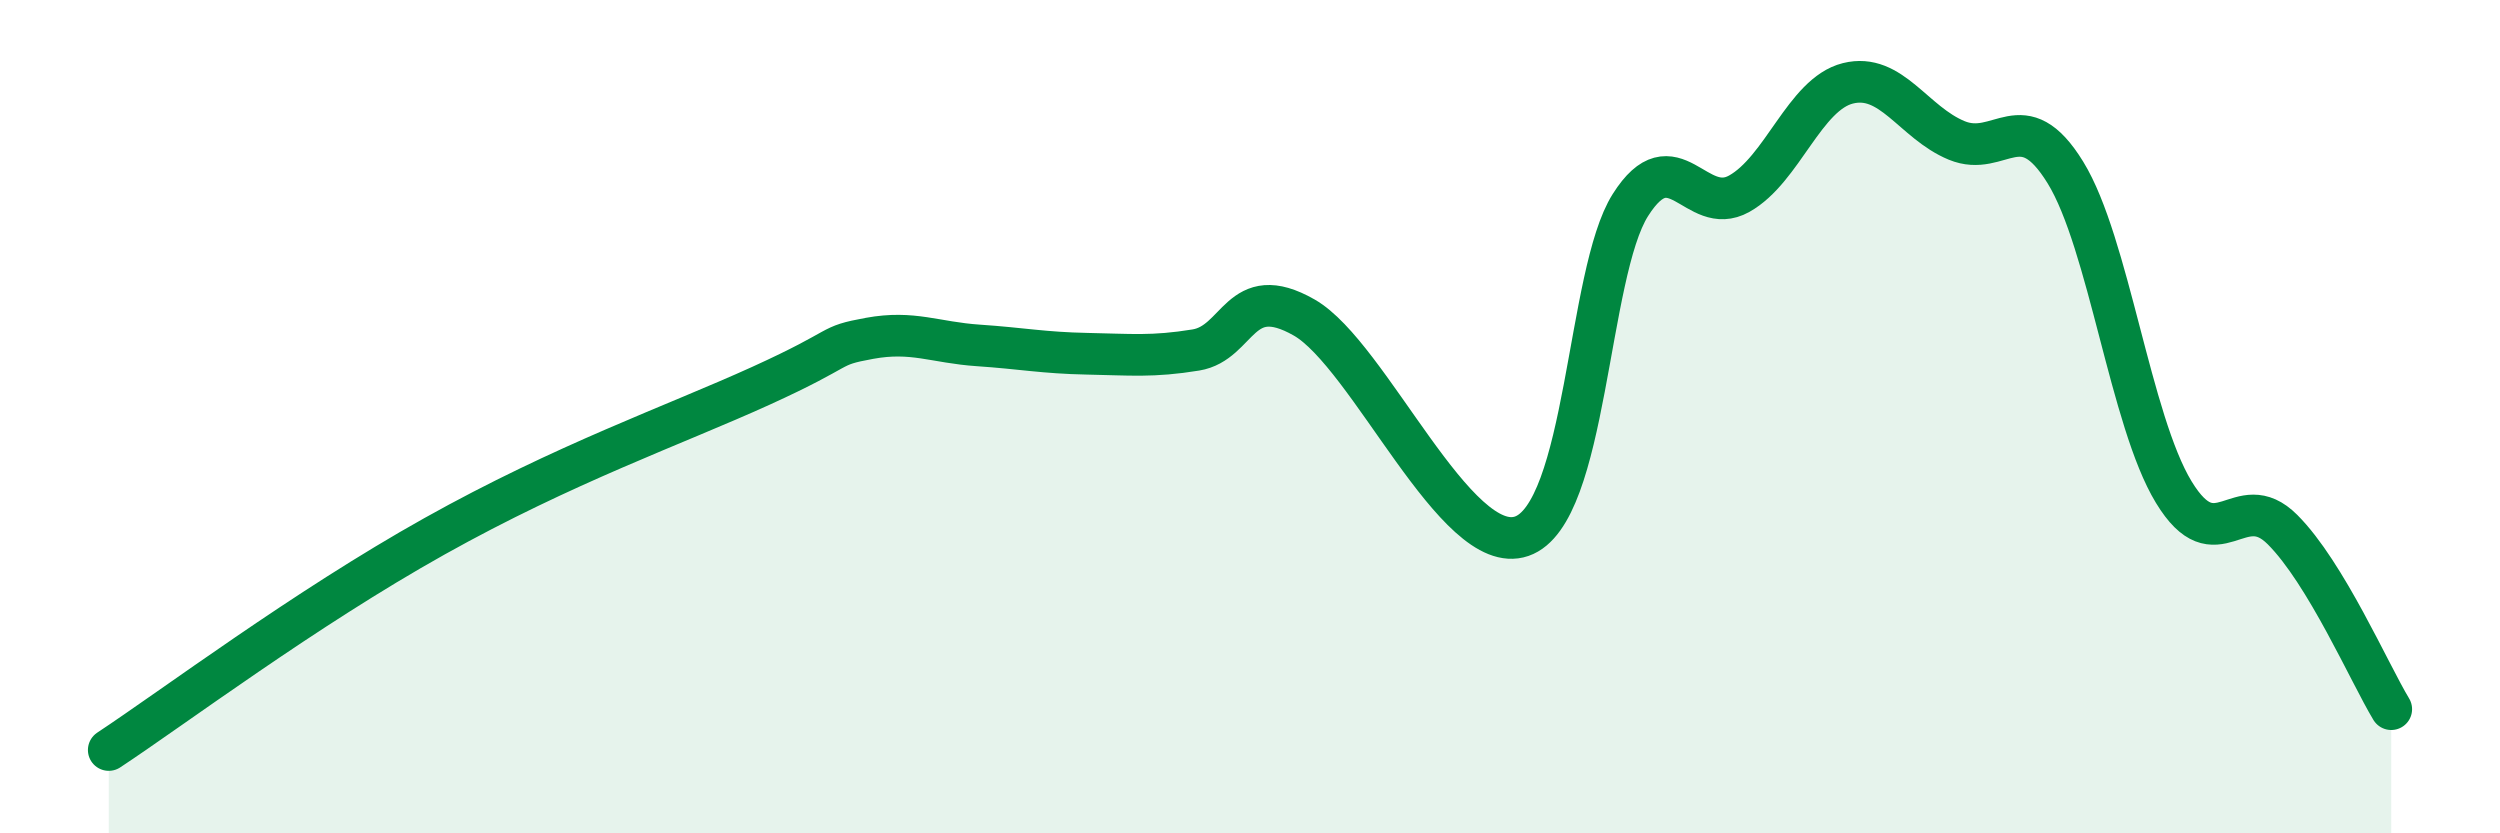
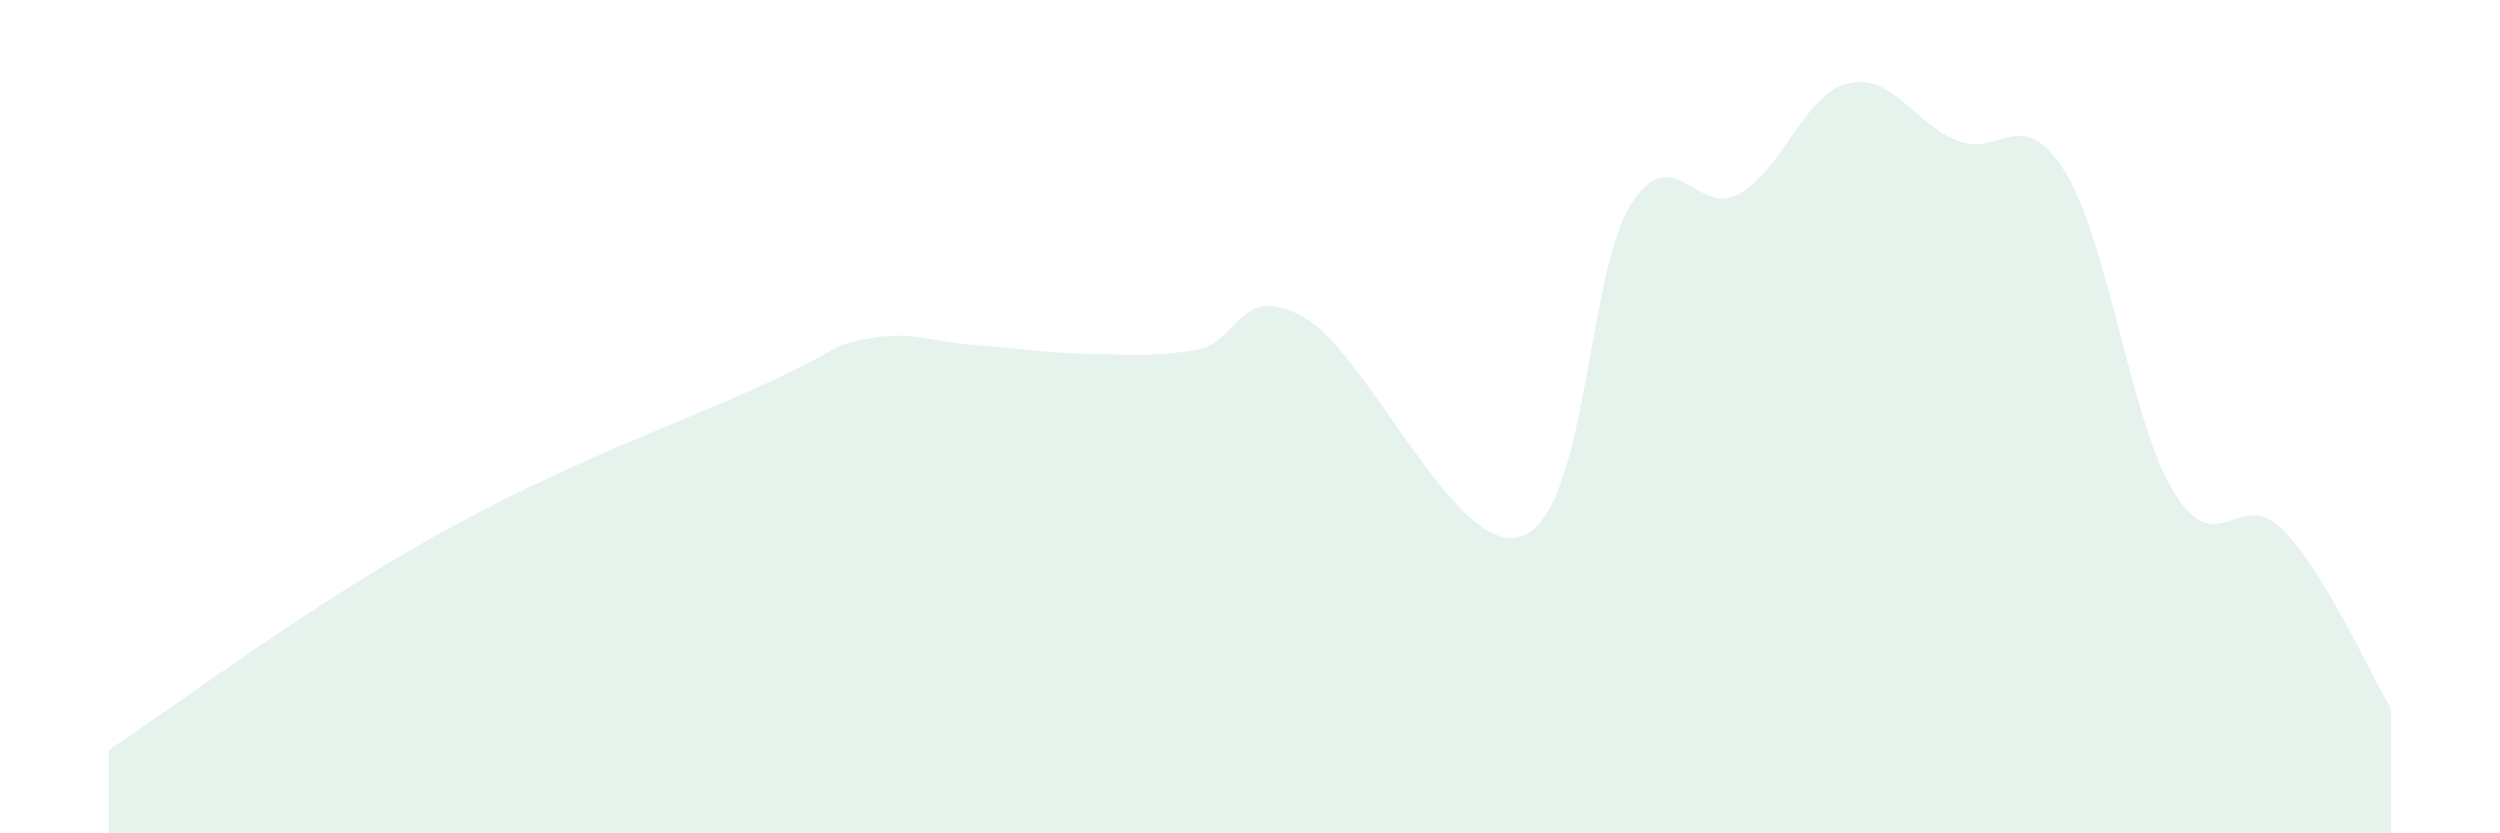
<svg xmlns="http://www.w3.org/2000/svg" width="60" height="20" viewBox="0 0 60 20">
  <path d="M 2.61,18 C 4.17,16.97 7.3,14.62 10.43,12.87 C 13.56,11.12 16.17,10.21 18.26,9.26 C 20.35,8.31 19.83,8.31 20.87,8.12 C 21.91,7.93 22.44,8.22 23.48,8.29 C 24.52,8.36 25.05,8.47 26.09,8.49 C 27.13,8.51 27.66,8.57 28.7,8.4 C 29.74,8.23 29.74,6.73 31.3,7.62 C 32.86,8.51 34.95,13.41 36.52,12.87 C 38.09,12.33 38.09,6.56 39.13,4.92 C 40.17,3.28 40.7,5.23 41.74,4.65 C 42.78,4.07 43.31,2.26 44.35,2 C 45.39,1.74 45.92,2.94 46.96,3.37 C 48,3.8 48.53,2.45 49.57,4.14 C 50.61,5.83 51.13,10.1 52.17,11.81 C 53.21,13.52 53.74,11.67 54.78,12.71 C 55.82,13.75 56.87,16.16 57.39,17.02L57.39 20L2.61 20Z" fill="#008740" opacity="0.1" stroke-linecap="round" stroke-linejoin="round" />
-   <path d="M 2.61,18 C 4.17,16.97 7.3,14.62 10.43,12.87 C 13.56,11.12 16.17,10.21 18.26,9.26 C 20.35,8.31 19.83,8.31 20.87,8.12 C 21.91,7.93 22.44,8.22 23.48,8.29 C 24.52,8.36 25.05,8.47 26.09,8.49 C 27.13,8.51 27.66,8.57 28.7,8.4 C 29.74,8.23 29.74,6.73 31.3,7.62 C 32.86,8.51 34.95,13.41 36.52,12.87 C 38.09,12.33 38.09,6.56 39.13,4.92 C 40.17,3.28 40.7,5.23 41.74,4.65 C 42.78,4.07 43.31,2.26 44.35,2 C 45.39,1.74 45.92,2.94 46.96,3.37 C 48,3.8 48.53,2.45 49.57,4.14 C 50.61,5.83 51.13,10.1 52.17,11.81 C 53.21,13.52 53.74,11.67 54.78,12.71 C 55.82,13.75 56.87,16.16 57.39,17.02" stroke="#008740" stroke-width="1" fill="none" stroke-linecap="round" stroke-linejoin="round" />
</svg>